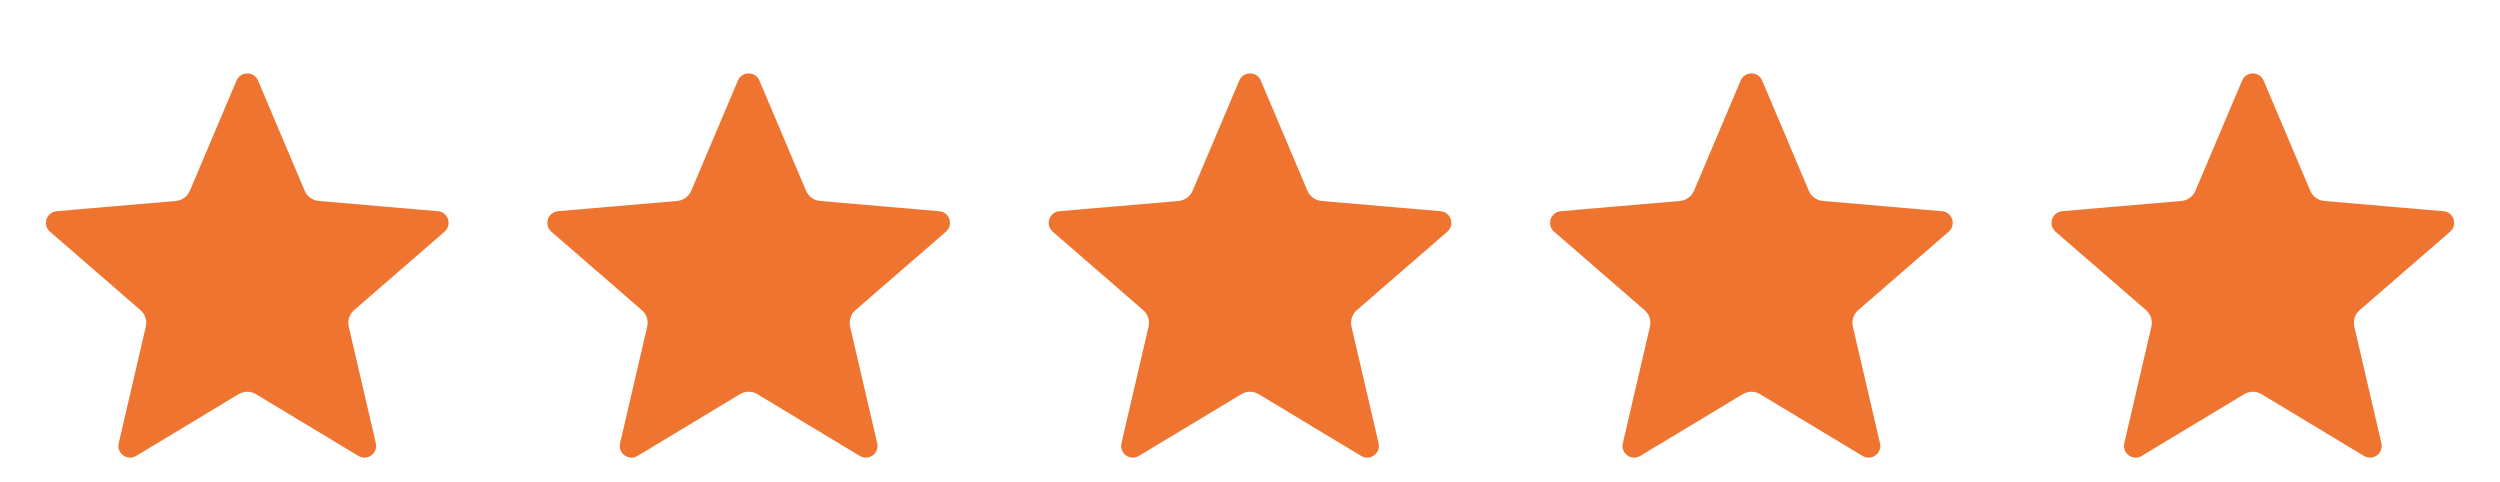
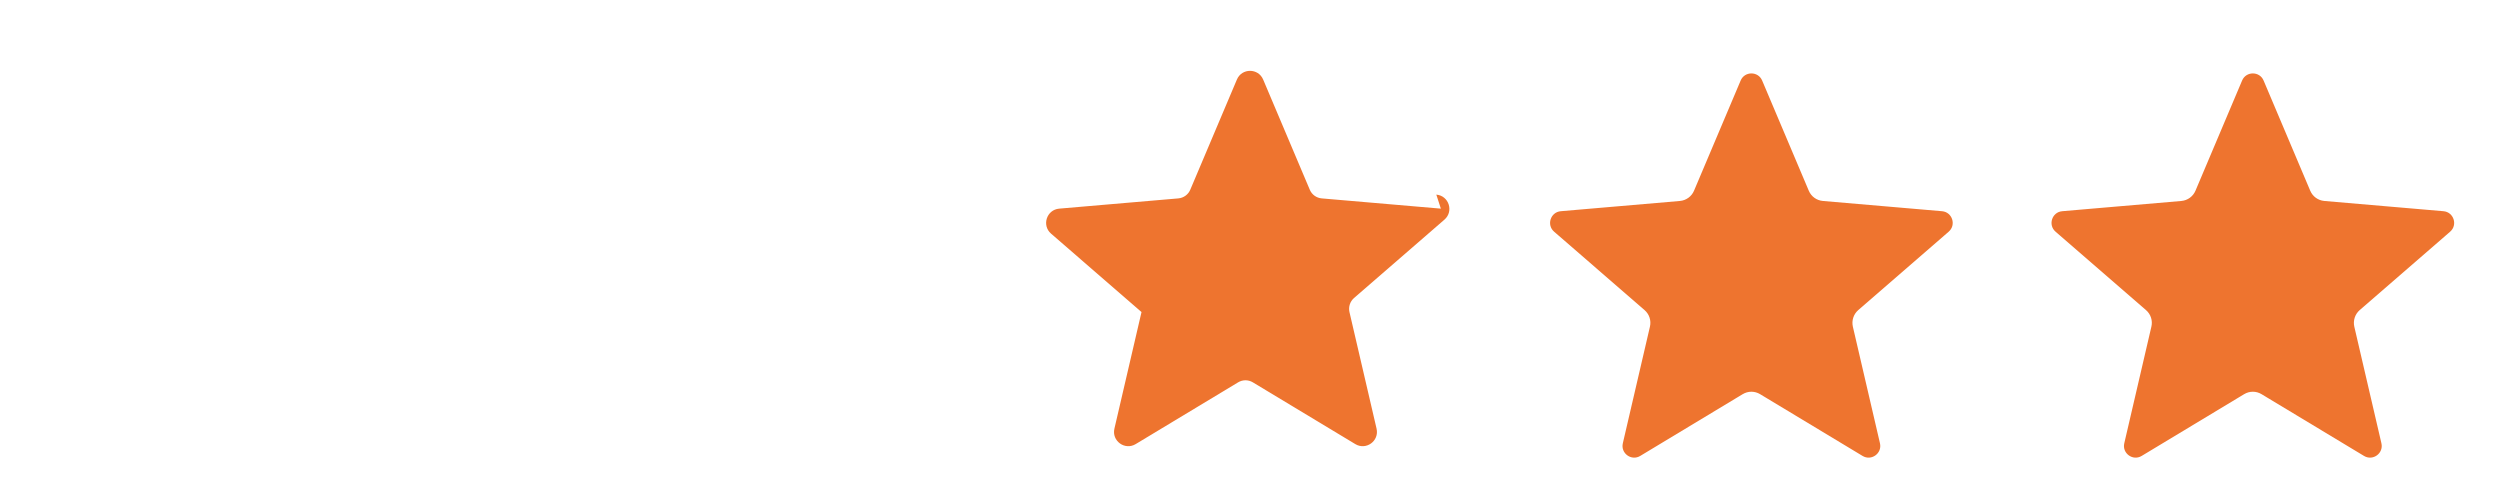
<svg xmlns="http://www.w3.org/2000/svg" id="Layer_1" version="1.1" viewBox="0 0 363.55 70.09">
  <defs>
    <filter id="drop-shadow-1" x="1.99" y="5.96" width="68.16" height="65.52" filterUnits="userSpaceOnUse">
      <feOffset dx="0" dy="3.86" />
      <feGaussianBlur result="blur" stdDeviation="1.29" />
      <feFlood flood-color="#221f20" flood-opacity=".1" />
      <feComposite in2="blur" operator="in" />
      <feComposite in="SourceGraphic" />
    </filter>
    <filter id="drop-shadow-2" x="74.95" y="5.96" width="68.16" height="65.52" filterUnits="userSpaceOnUse">
      <feOffset dx="0" dy="3.86" />
      <feGaussianBlur result="blur1" stdDeviation="1.29" />
      <feFlood flood-color="#221f20" flood-opacity=".1" />
      <feComposite in2="blur1" operator="in" />
      <feComposite in="SourceGraphic" />
    </filter>
    <filter id="drop-shadow-3" x="147.67" y="5.96" width="68.4" height="65.52" filterUnits="userSpaceOnUse">
      <feOffset dx="0" dy="3.86" />
      <feGaussianBlur result="blur2" stdDeviation="1.29" />
      <feFlood flood-color="#221f20" flood-opacity=".1" />
      <feComposite in2="blur2" operator="in" />
      <feComposite in="SourceGraphic" />
    </filter>
    <filter id="drop-shadow-4" x="220.63" y="5.96" width="68.16" height="65.52" filterUnits="userSpaceOnUse">
      <feOffset dx="0" dy="3.86" />
      <feGaussianBlur result="blur3" stdDeviation="1.29" />
      <feFlood flood-color="#221f20" flood-opacity=".1" />
      <feComposite in2="blur3" operator="in" />
      <feComposite in="SourceGraphic" />
    </filter>
    <filter id="drop-shadow-5" x="293.59" y="5.96" width="68.16" height="65.52" filterUnits="userSpaceOnUse">
      <feOffset dx="0" dy="3.86" />
      <feGaussianBlur result="blur4" stdDeviation="1.29" />
      <feFlood flood-color="#221f20" flood-opacity=".1" />
      <feComposite in2="blur4" operator="in" />
      <feComposite in="SourceGraphic" />
    </filter>
  </defs>
  <g filter="url(#drop-shadow-1)">
    <g>
-       <path d="M63.71,26.48l-17.33-1.49c-.77-.07-1.43-.55-1.73-1.26l-6.78-16.02c-.71-1.69-3.11-1.69-3.82,0l-6.78,16.02c-.3.71-.97,1.19-1.73,1.26l-17.33,1.49c-1.83.16-2.57,2.44-1.18,3.64l13.15,11.4c.58.5.84,1.29.66,2.04l-3.94,16.95c-.42,1.79,1.52,3.2,3.09,2.25l14.9-8.98c.66-.4,1.48-.4,2.14,0l14.9,8.98c1.57.95,3.51-.46,3.09-2.25l-3.94-16.95c-.17-.75.08-1.53.66-2.04l13.15-11.4c1.39-1.2.65-3.48-1.18-3.64Z" fill="#ee742f" />
      <path d="M63.71,26.48l-17.33-1.49c-.77-.07-1.43-.55-1.73-1.26l-6.78-16.02c-.71-1.69-3.11-1.69-3.82,0l-6.78,16.02c-.3.71-.97,1.19-1.73,1.26l-17.33,1.49c-1.83.16-2.57,2.44-1.18,3.64l13.15,11.4c.58.5.84,1.29.66,2.04l-3.94,16.95c-.42,1.79,1.52,3.2,3.09,2.25l14.9-8.98c.66-.4,1.48-.4,2.14,0l14.9,8.98c1.57.95,3.51-.46,3.09-2.25l-3.94-16.95c-.17-.75.08-1.53.66-2.04l13.15-11.4c1.39-1.2.65-3.48-1.18-3.64Z" fill="none" stroke="#fff" stroke-miterlimit="10" stroke-width=".75" />
    </g>
  </g>
  <g filter="url(#drop-shadow-2)">
    <g>
-       <path d="M136.62,26.48l-17.33-1.49c-.77-.07-1.43-.55-1.73-1.26l-6.78-16.02c-.71-1.69-3.11-1.69-3.82,0l-6.78,16.02c-.3.71-.97,1.19-1.73,1.26l-17.33,1.49c-1.83.16-2.57,2.44-1.18,3.64l13.15,11.4c.58.5.84,1.29.66,2.04l-3.94,16.95c-.42,1.79,1.52,3.2,3.09,2.25l14.9-8.98c.66-.4,1.48-.4,2.14,0l14.9,8.98c1.57.95,3.51-.46,3.09-2.25l-3.94-16.95c-.17-.75.08-1.53.66-2.04l13.15-11.4c1.39-1.2.65-3.48-1.18-3.64Z" fill="#ee742f" />
      <path d="M136.62,26.48l-17.33-1.49c-.77-.07-1.43-.55-1.73-1.26l-6.78-16.02c-.71-1.69-3.11-1.69-3.82,0l-6.78,16.02c-.3.71-.97,1.19-1.73,1.26l-17.33,1.49c-1.83.16-2.57,2.44-1.18,3.64l13.15,11.4c.58.5.84,1.29.66,2.04l-3.94,16.95c-.42,1.79,1.52,3.2,3.09,2.25l14.9-8.98c.66-.4,1.48-.4,2.14,0l14.9,8.98c1.57.95,3.51-.46,3.09-2.25l-3.94-16.95c-.17-.75.08-1.53.66-2.04l13.15-11.4c1.39-1.2.65-3.48-1.18-3.64Z" fill="none" stroke="#fff" stroke-miterlimit="10" stroke-width=".75" />
    </g>
  </g>
  <g filter="url(#drop-shadow-3)">
    <g>
-       <path d="M209.53,26.48l-17.33-1.49c-.77-.07-1.43-.55-1.73-1.26l-6.78-16.02c-.71-1.69-3.11-1.69-3.82,0l-6.78,16.02c-.3.71-.97,1.19-1.73,1.26l-17.33,1.49c-1.83.16-2.57,2.44-1.18,3.64l13.15,11.4c.58.5.84,1.29.66,2.04l-3.94,16.95c-.42,1.79,1.52,3.2,3.09,2.25l14.9-8.98c.66-.4,1.48-.4,2.14,0l14.9,8.98c1.57.95,3.51-.46,3.09-2.25l-3.94-16.95c-.17-.75.08-1.53.66-2.04l13.15-11.4c1.39-1.2.65-3.48-1.18-3.64Z" fill="#ee742f" />
-       <path d="M209.53,26.48l-17.33-1.49c-.77-.07-1.43-.55-1.73-1.26l-6.78-16.02c-.71-1.69-3.11-1.69-3.82,0l-6.78,16.02c-.3.71-.97,1.19-1.73,1.26l-17.33,1.49c-1.83.16-2.57,2.44-1.18,3.64l13.15,11.4c.58.5.84,1.29.66,2.04l-3.94,16.95c-.42,1.79,1.52,3.2,3.09,2.25l14.9-8.98c.66-.4,1.48-.4,2.14,0l14.9,8.98c1.57.95,3.51-.46,3.09-2.25l-3.94-16.95c-.17-.75.08-1.53.66-2.04l13.15-11.4c1.39-1.2.65-3.48-1.18-3.64Z" fill="none" stroke="#fff" stroke-miterlimit="10" stroke-width=".75" />
+       <path d="M209.53,26.48l-17.33-1.49c-.77-.07-1.43-.55-1.73-1.26l-6.78-16.02c-.71-1.69-3.11-1.69-3.82,0l-6.78,16.02c-.3.71-.97,1.19-1.73,1.26l-17.33,1.49c-1.83.16-2.57,2.44-1.18,3.64l13.15,11.4l-3.94,16.95c-.42,1.79,1.52,3.2,3.09,2.25l14.9-8.98c.66-.4,1.48-.4,2.14,0l14.9,8.98c1.57.95,3.51-.46,3.09-2.25l-3.94-16.95c-.17-.75.08-1.53.66-2.04l13.15-11.4c1.39-1.2.65-3.48-1.18-3.64Z" fill="#ee742f" />
    </g>
  </g>
  <g filter="url(#drop-shadow-4)">
    <g>
      <path d="M282.44,26.48l-17.33-1.49c-.77-.07-1.43-.55-1.73-1.26l-6.78-16.02c-.71-1.69-3.11-1.69-3.82,0l-6.78,16.02c-.3.71-.97,1.19-1.73,1.26l-17.33,1.49c-1.83.16-2.57,2.44-1.18,3.64l13.15,11.4c.58.5.84,1.29.66,2.04l-3.94,16.95c-.42,1.79,1.52,3.2,3.09,2.25l14.9-8.98c.66-.4,1.48-.4,2.14,0l14.9,8.98c1.57.95,3.51-.46,3.09-2.25l-3.94-16.95c-.17-.75.08-1.53.66-2.04l13.15-11.4c1.39-1.2.65-3.48-1.18-3.64Z" fill="#ee742f" />
      <path d="M282.44,26.48l-17.33-1.49c-.77-.07-1.43-.55-1.73-1.26l-6.78-16.02c-.71-1.69-3.11-1.69-3.82,0l-6.78,16.02c-.3.71-.97,1.19-1.73,1.26l-17.33,1.49c-1.83.16-2.57,2.44-1.18,3.64l13.15,11.4c.58.5.84,1.29.66,2.04l-3.94,16.95c-.42,1.79,1.52,3.2,3.09,2.25l14.9-8.98c.66-.4,1.48-.4,2.14,0l14.9,8.98c1.57.95,3.51-.46,3.09-2.25l-3.94-16.95c-.17-.75.08-1.53.66-2.04l13.15-11.4c1.39-1.2.65-3.48-1.18-3.64Z" fill="none" stroke="#fff" stroke-miterlimit="10" stroke-width=".75" />
    </g>
  </g>
  <g filter="url(#drop-shadow-5)">
    <g>
      <path d="M355.36,26.48l-17.33-1.49c-.77-.07-1.43-.55-1.73-1.26l-6.78-16.02c-.71-1.69-3.11-1.69-3.82,0l-6.78,16.02c-.3.71-.97,1.19-1.73,1.26l-17.33,1.49c-1.83.16-2.57,2.44-1.18,3.64l13.15,11.4c.58.5.84,1.29.66,2.04l-3.94,16.95c-.42,1.79,1.52,3.2,3.09,2.25l14.9-8.98c.66-.4,1.48-.4,2.14,0l14.9,8.98c1.57.95,3.51-.46,3.09-2.25l-3.94-16.95c-.17-.75.08-1.53.66-2.04l13.15-11.4c1.39-1.2.65-3.48-1.18-3.64Z" fill="#ee742f" />
      <path d="M355.36,26.48l-17.33-1.49c-.77-.07-1.43-.55-1.73-1.26l-6.78-16.02c-.71-1.69-3.11-1.69-3.82,0l-6.78,16.02c-.3.71-.97,1.19-1.73,1.26l-17.33,1.49c-1.83.16-2.57,2.44-1.18,3.64l13.15,11.4c.58.5.84,1.29.66,2.04l-3.94,16.95c-.42,1.79,1.52,3.2,3.09,2.25l14.9-8.98c.66-.4,1.48-.4,2.14,0l14.9,8.98c1.57.95,3.51-.46,3.09-2.25l-3.94-16.95c-.17-.75.08-1.53.66-2.04l13.15-11.4c1.39-1.2.65-3.48-1.18-3.64Z" fill="none" stroke="#fff" stroke-miterlimit="10" stroke-width=".75" />
    </g>
  </g>
</svg>